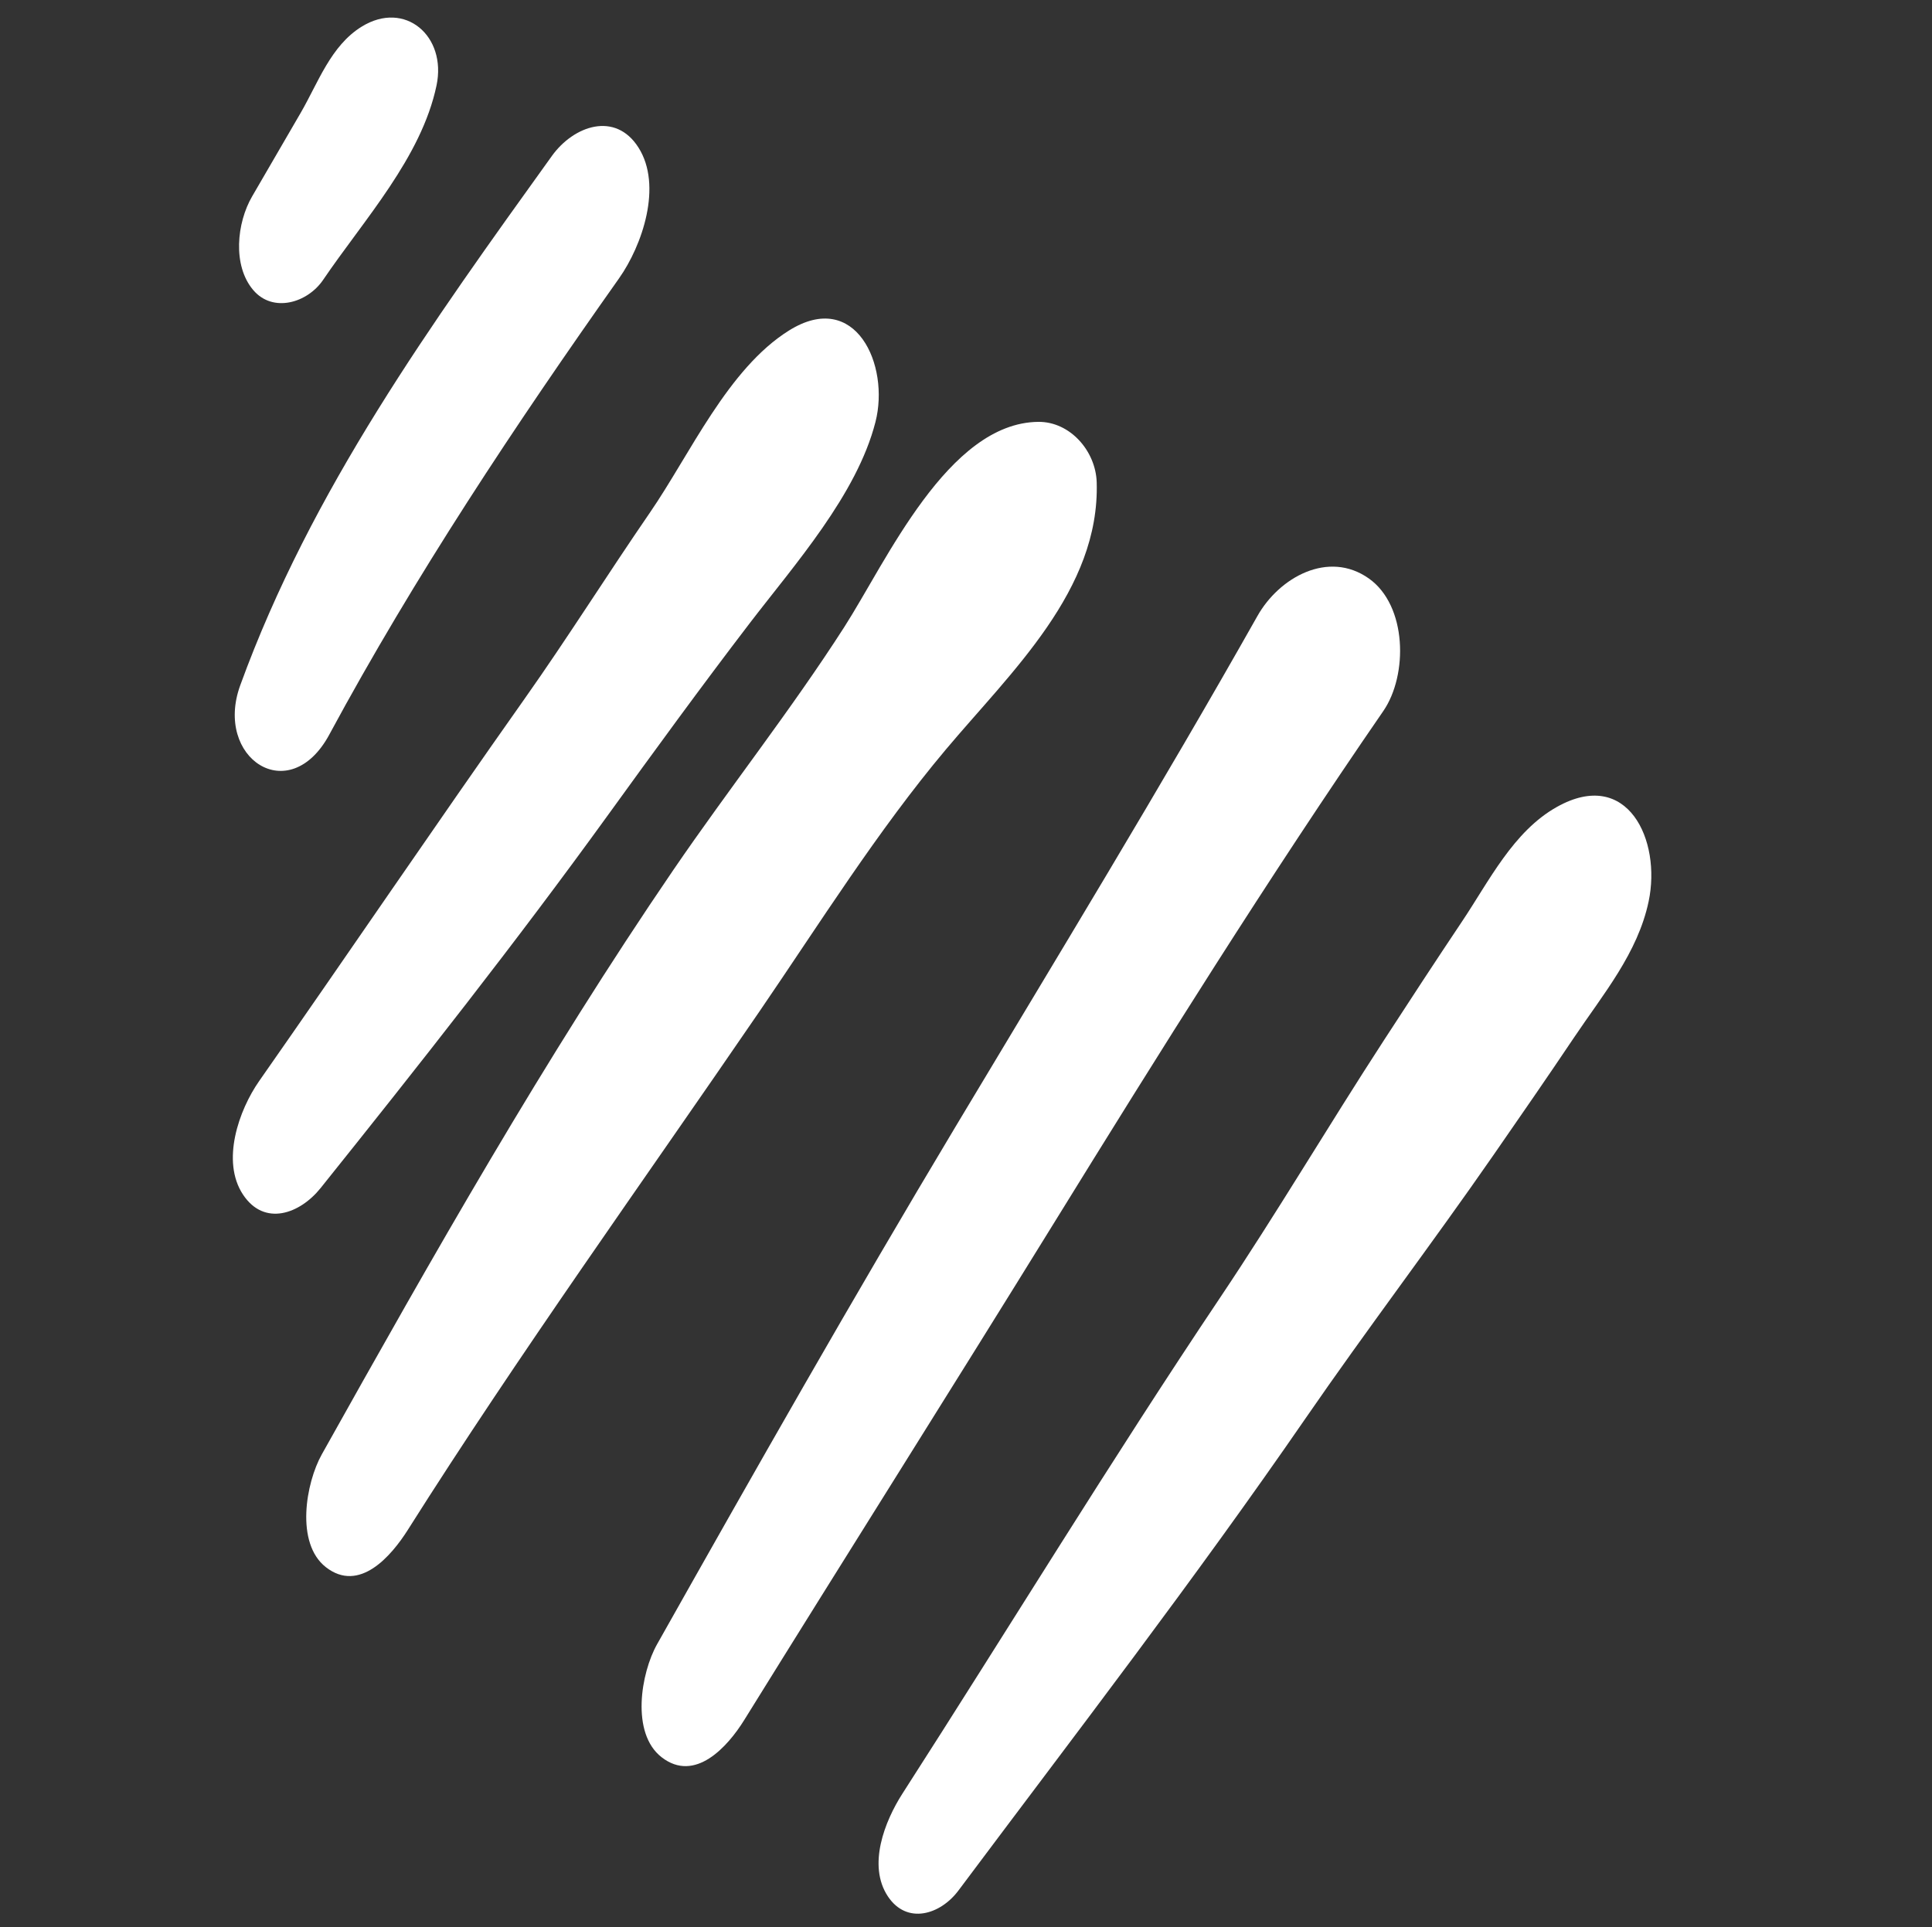
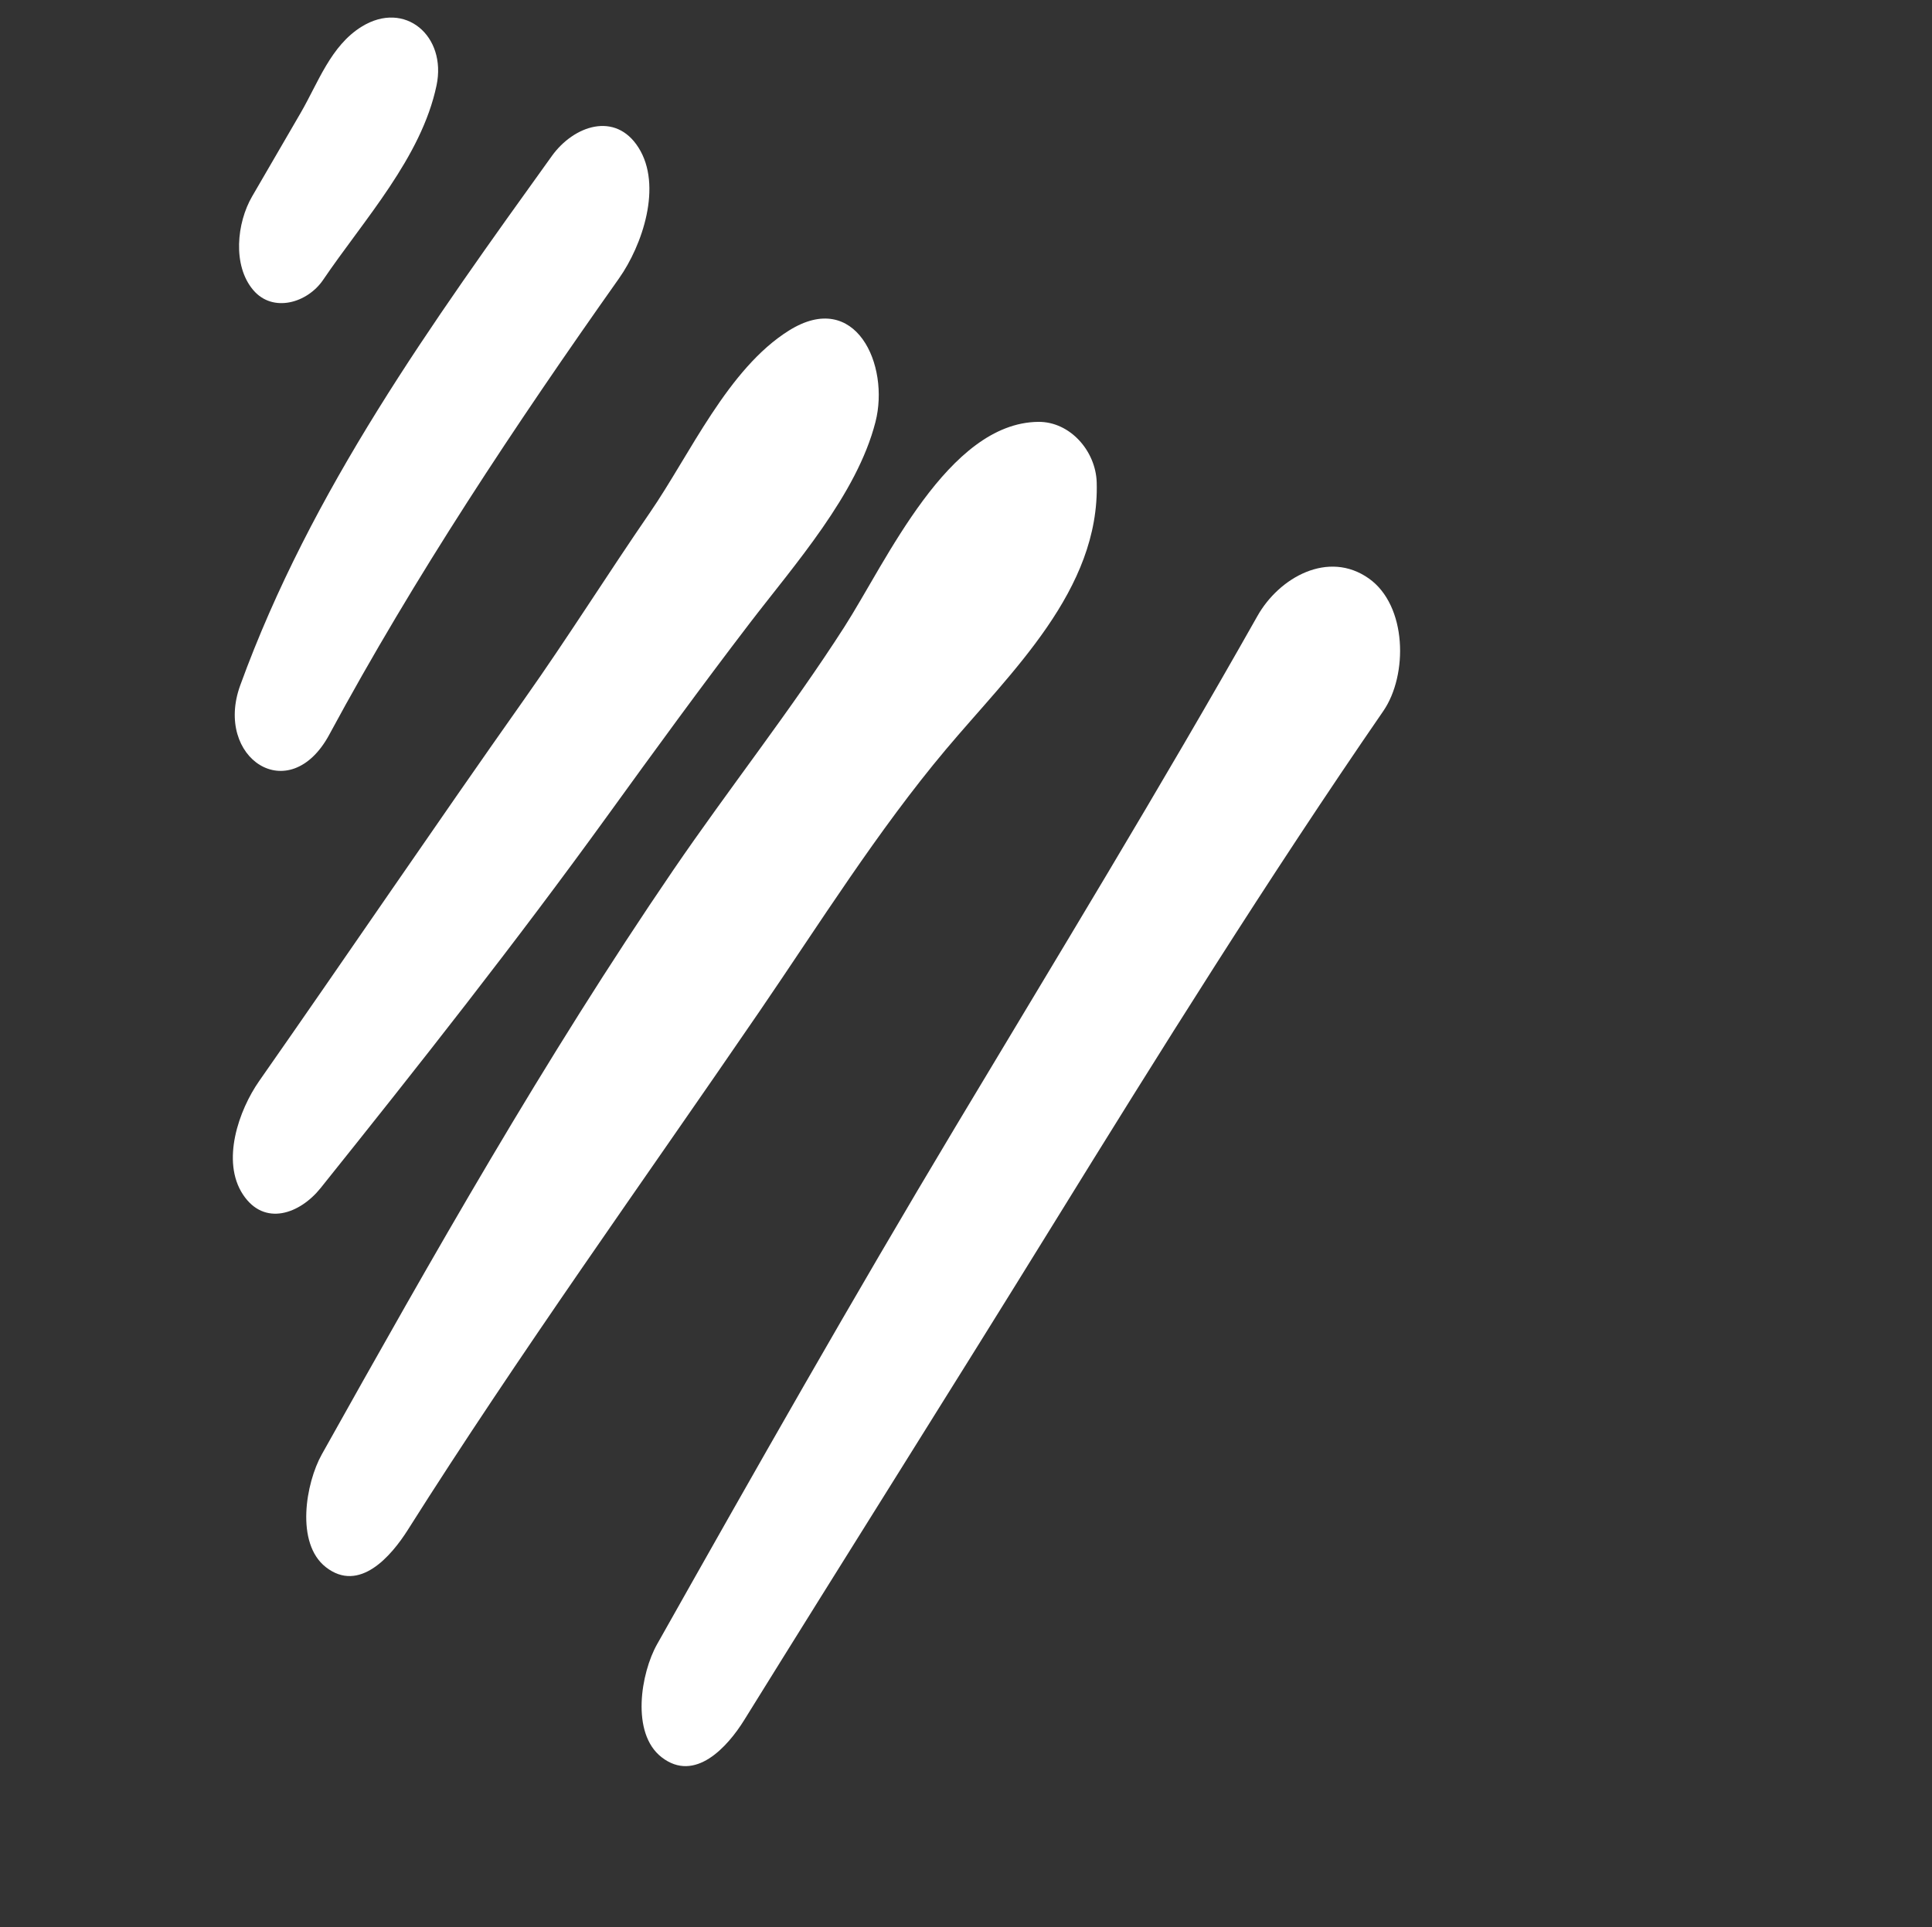
<svg xmlns="http://www.w3.org/2000/svg" width="342.901" height="342.143" viewBox="0 0 342.901 342.143">
  <rect x="0" y="0" width="342.901" height="342.143" fill="#333333" stroke="none" />
  <g transform="translate(-146.588 -621.086)">
    <path d="M26.353,28.34l15.023-8.275c4.746-2.615,9.331-8.7,8.382-14.374C48.872.4,42.685-1.2,38.195.881c-11.778,5.453-26.131,9.642-35.02,19.21C-2.929,26.657.144,36,9.182,35.888c6.455-.081,11.731-4.55,17.171-7.548" transform="translate(237.133 651.849) rotate(149)" fill="#fff" />
    <path d="M100.7,2.131c-27.564,16.328-56.459,30.032-85.76,42.92C8.377,47.935-.211,55.169,0,63.207c.2,7.644,7.846,9.248,13.96,6.611,33.57-14.472,67.128-28.825,95.793-52.054,10.66-8.638,3.808-23.255-9.06-15.633" transform="translate(292.452 701.442) rotate(149)" fill="#fff" />
    <path d="M172.516,6.971c-.307-6.837-6.88-8.132-12.407-6.086C133.934,10.572,107.972,20.4,82.293,31.371,69.319,36.914,56.348,42.4,43.279,47.572c-12.27,4.851-28.161,9.8-37.627,19.167C-1.754,74.067-3.5,88.8,10.45,88.554c12.8-.222,26.348-9.779,37.853-15.016,12.019-5.474,23.878-11.494,36.042-16.851,25.2-11.1,50.175-22.685,75.324-33.9,5.751-2.564,13.166-8.7,12.847-15.818" transform="translate(341.19 750.281) rotate(149)" fill="#fff" />
    <path d="M201.993,2.672C168.927,19.305,134.735,34,101.087,49.419c-17.112,7.842-34.446,16.676-52.263,22.8-17.09,5.871-38.039,10.178-47.4,26.879-2.711,4.84-1.51,11.68,3.373,14.54,13.817,8.1,35.85-7.358,48.289-13.506C68.795,92.362,85.4,86.1,101.343,78.777c36.833-16.938,71.7-36.656,106.854-56.765,5.021-2.871,12.174-11.072,9.683-17.542-2.7-7.006-10.926-4.294-15.887-1.8" transform="translate(393.496 790.91) rotate(149)" fill="#fff" />
    <path d="M200.334,2.64c-30.715,15.786-61.567,31.308-92.258,47.154C76.1,66.3,43.629,82.856,10.855,97.753,3.792,100.966-2.427,111.632.942,119.261,4.487,127.3,14.477,127.6,21.3,123.728c30.51-17.295,61.778-33.65,92.715-50.16,31.2-16.644,61.923-33.968,92.653-51.434,5.073-2.882,12.149-11.1,9.634-17.6C213.6-2.454,205.33.072,200.334,2.64" transform="translate(451.755 825.508) rotate(149)" fill="#fff" />
-     <path d="M201.08.851c-32.166,13.13-64.366,25.751-96.015,40.134-17.437,7.923-35.186,15-52.609,22.86-7.7,3.473-15.387,6.948-23.033,10.534-8.373,3.927-17.4,7.012-23.79,13.892-7.55,8.128-9.079,22.329,5.327,22.76,8.872.267,17.083-5.086,24.929-8.772,7.6-3.575,15.157-7.238,22.707-10.918,16.283-7.934,32.129-16.52,48.551-24.234,31.552-14.822,62.347-30.967,93.589-46.39,5.165-2.551,11.912-7.684,11.605-14.317C212.058.346,206.067-1.186,201.08.851" transform="translate(489.489 853.86) rotate(149)" fill="#fff" />
  </g>
</svg>